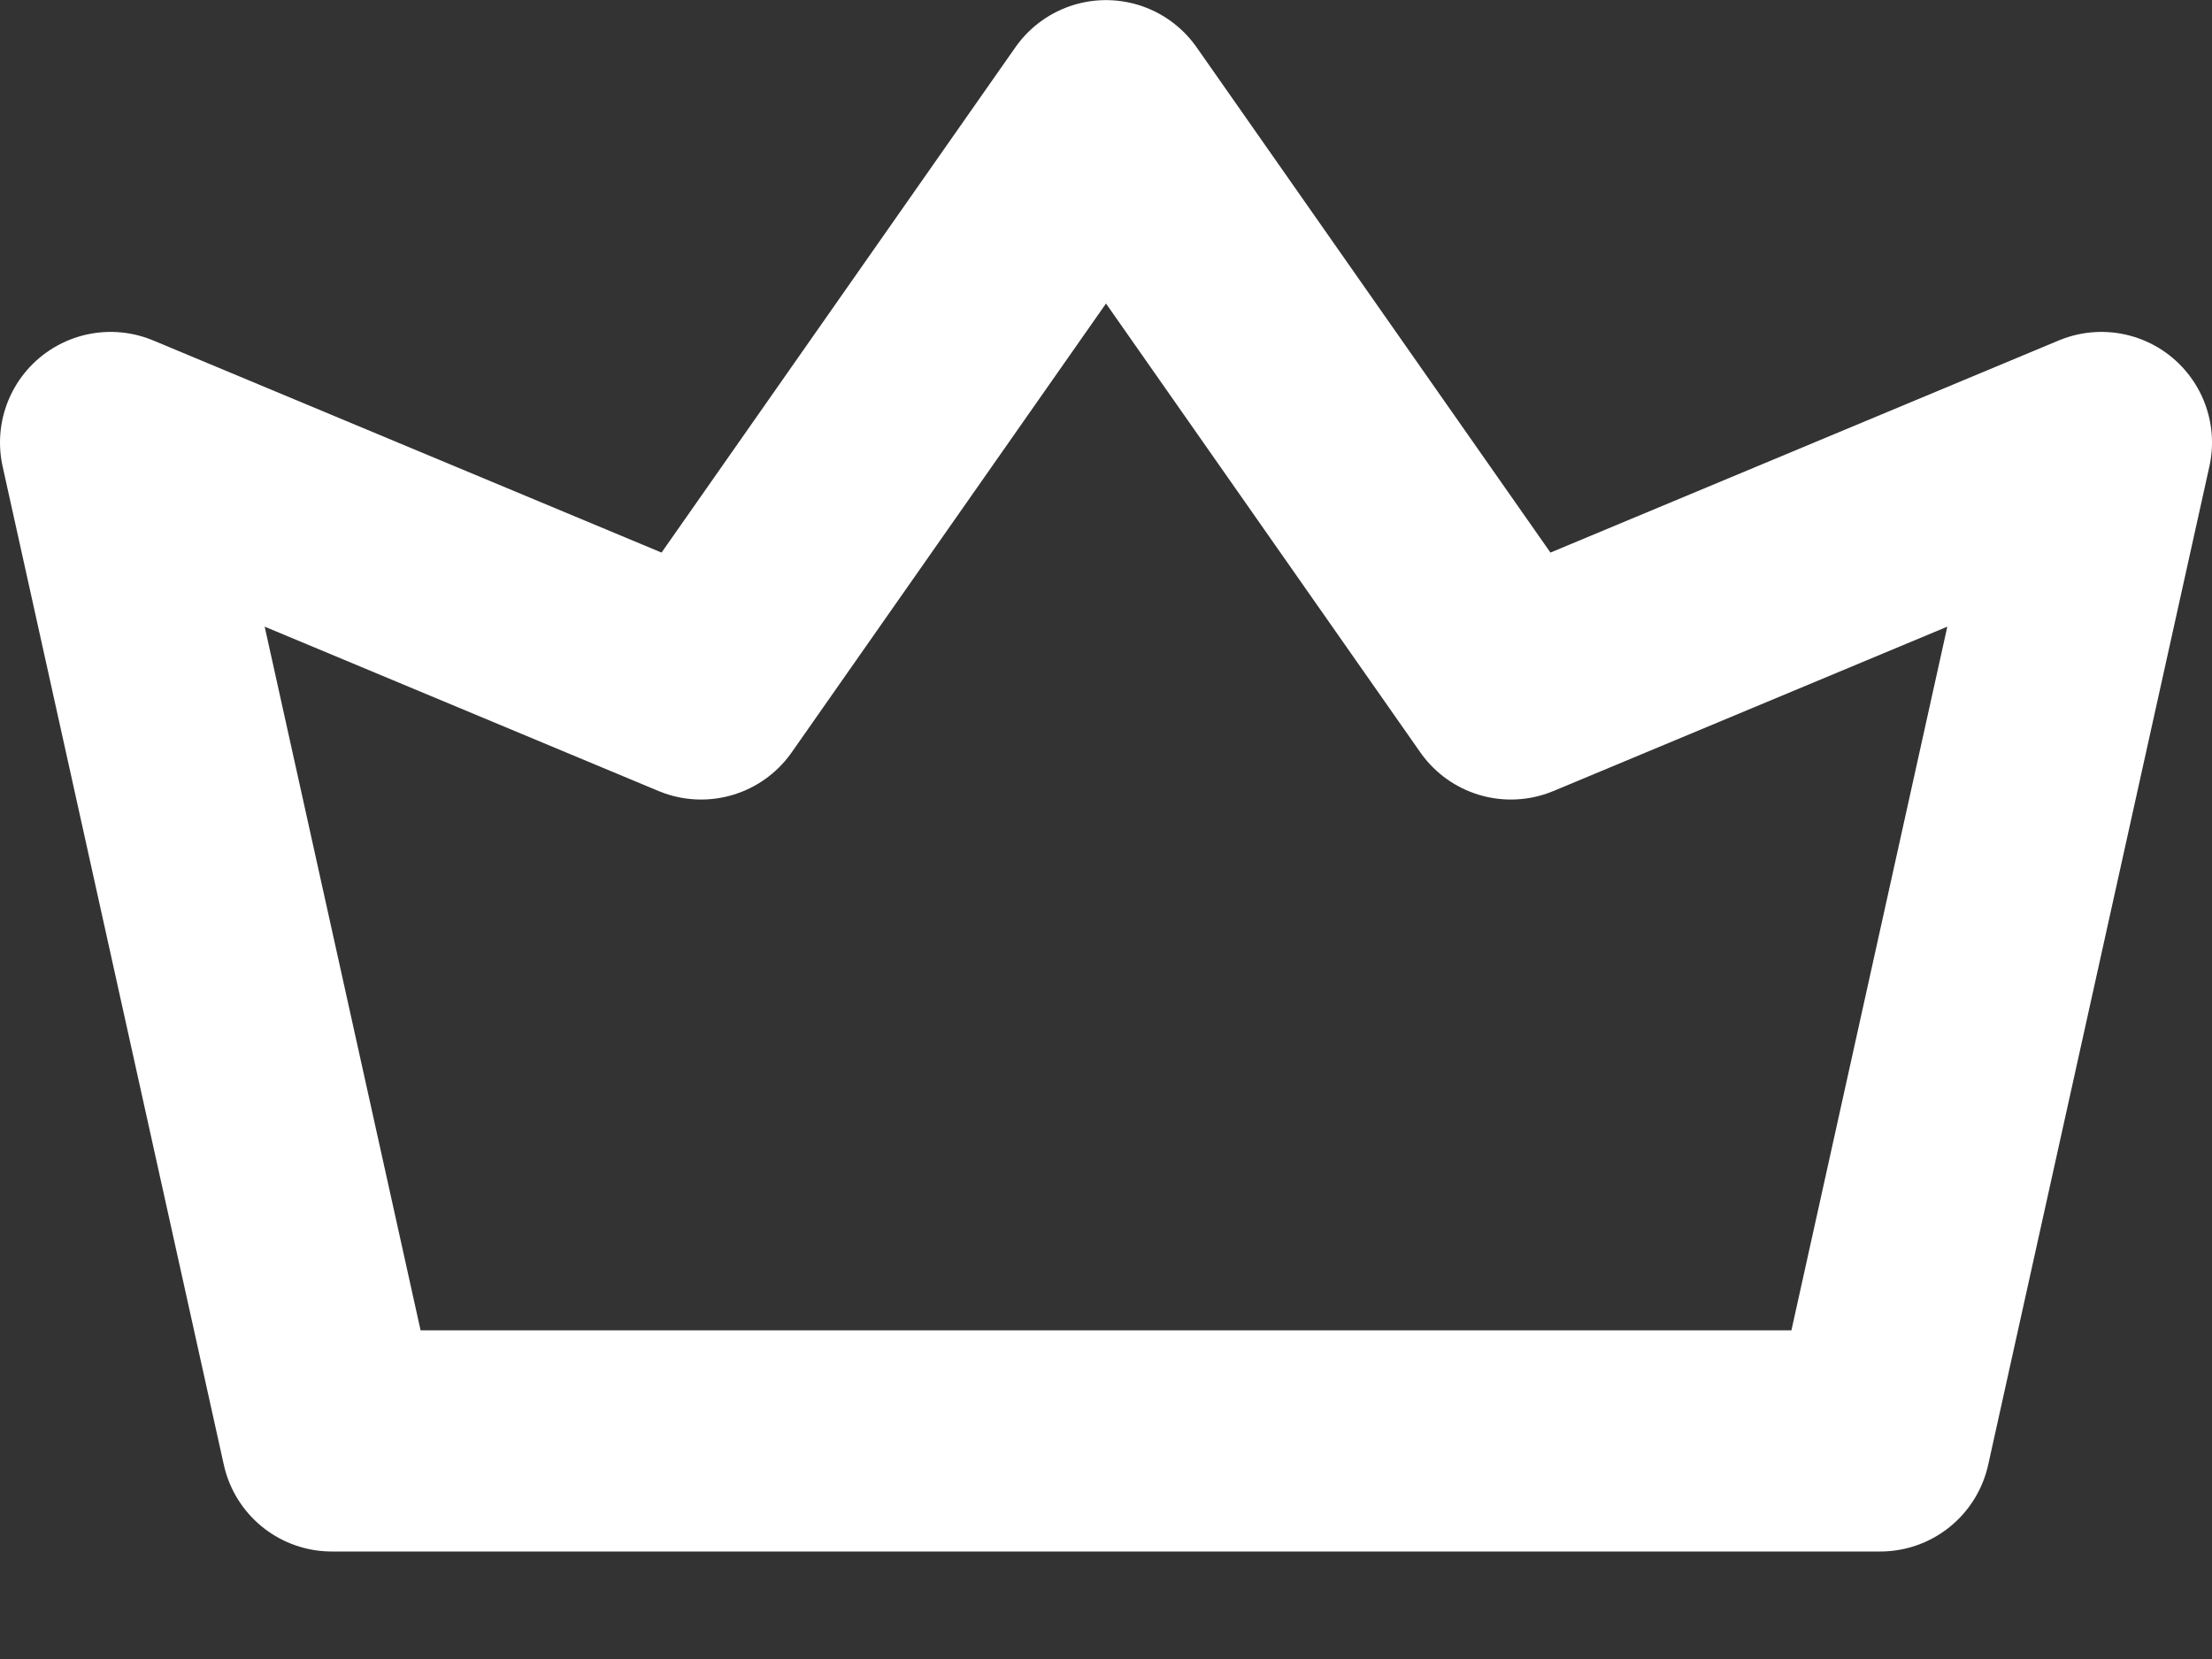
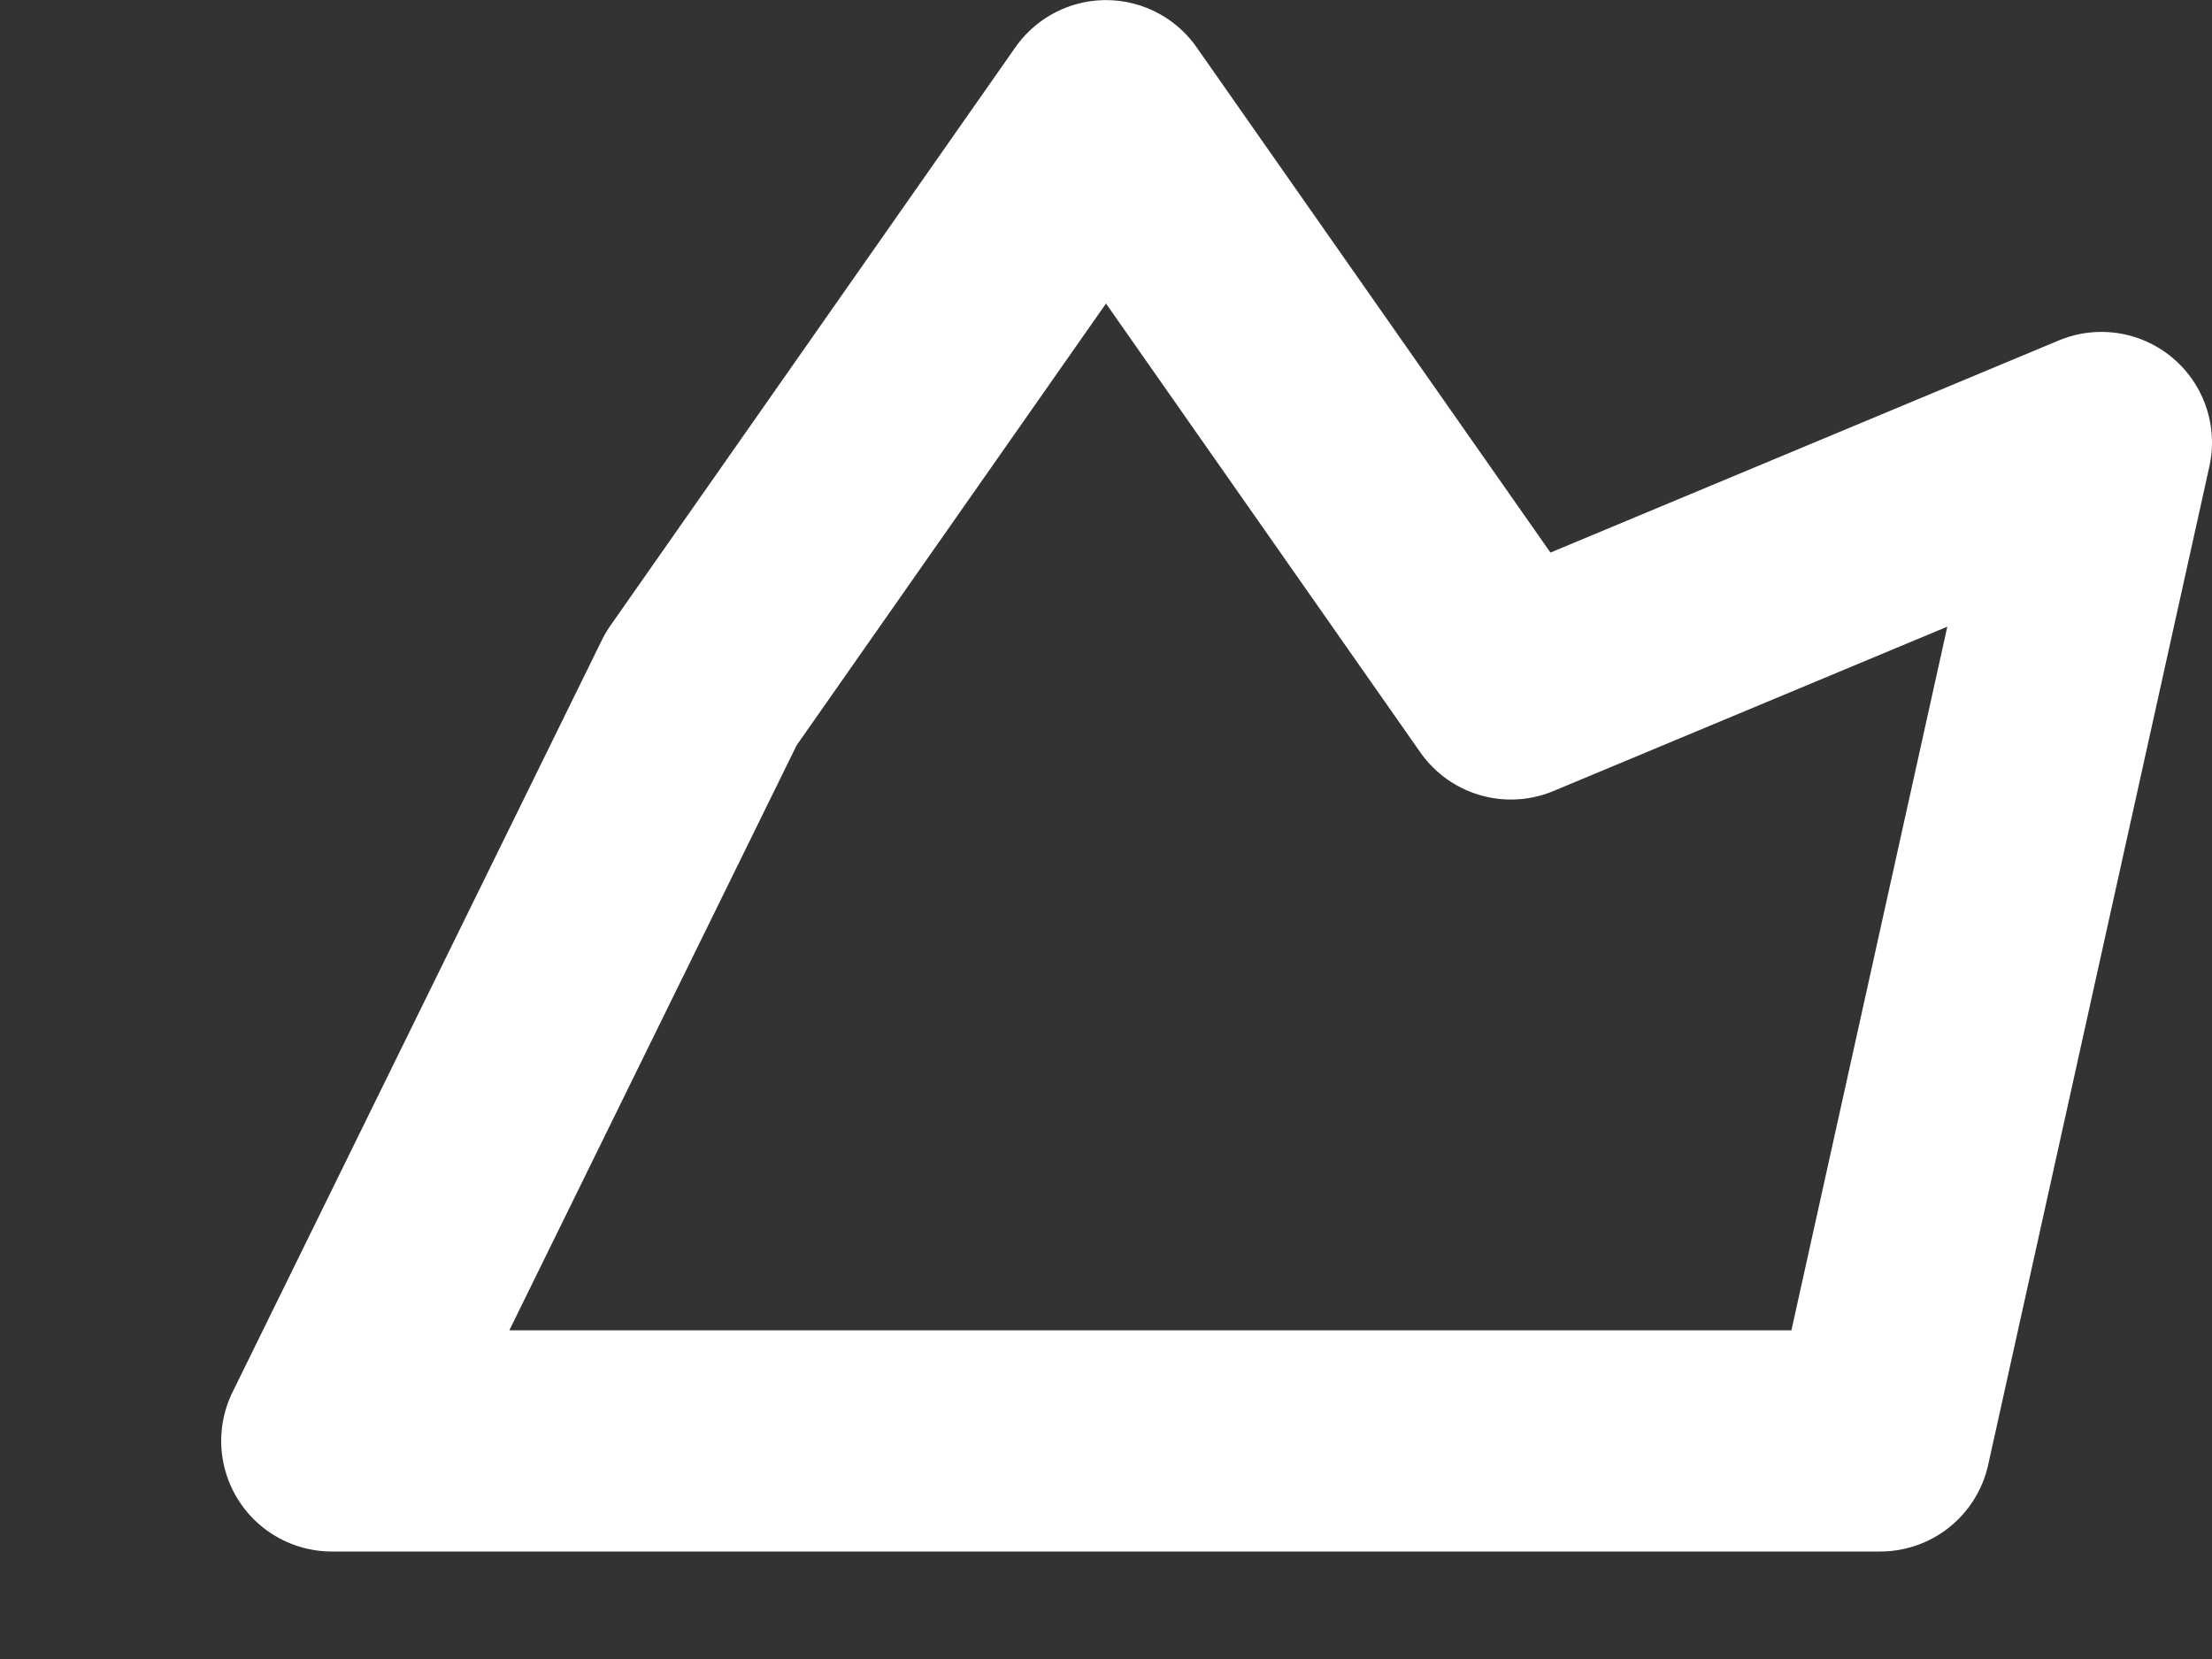
<svg xmlns="http://www.w3.org/2000/svg" width="20" height="15" viewBox="0 0 20 15" fill="none">
  <rect x="0" y="0" width="20" height="15" fill="#333333" stroke="none" />
-   <path d="M10 1.001L6.339 6.229L1 4.001L3 13.028H17L19 4.001L13.661 6.229L10 1.001Z" stroke="white" stroke-width="2" stroke-linecap="round" stroke-linejoin="round" />
+   <path d="M10 1.001L6.339 6.229L3 13.028H17L19 4.001L13.661 6.229L10 1.001Z" stroke="white" stroke-width="2" stroke-linecap="round" stroke-linejoin="round" />
</svg>